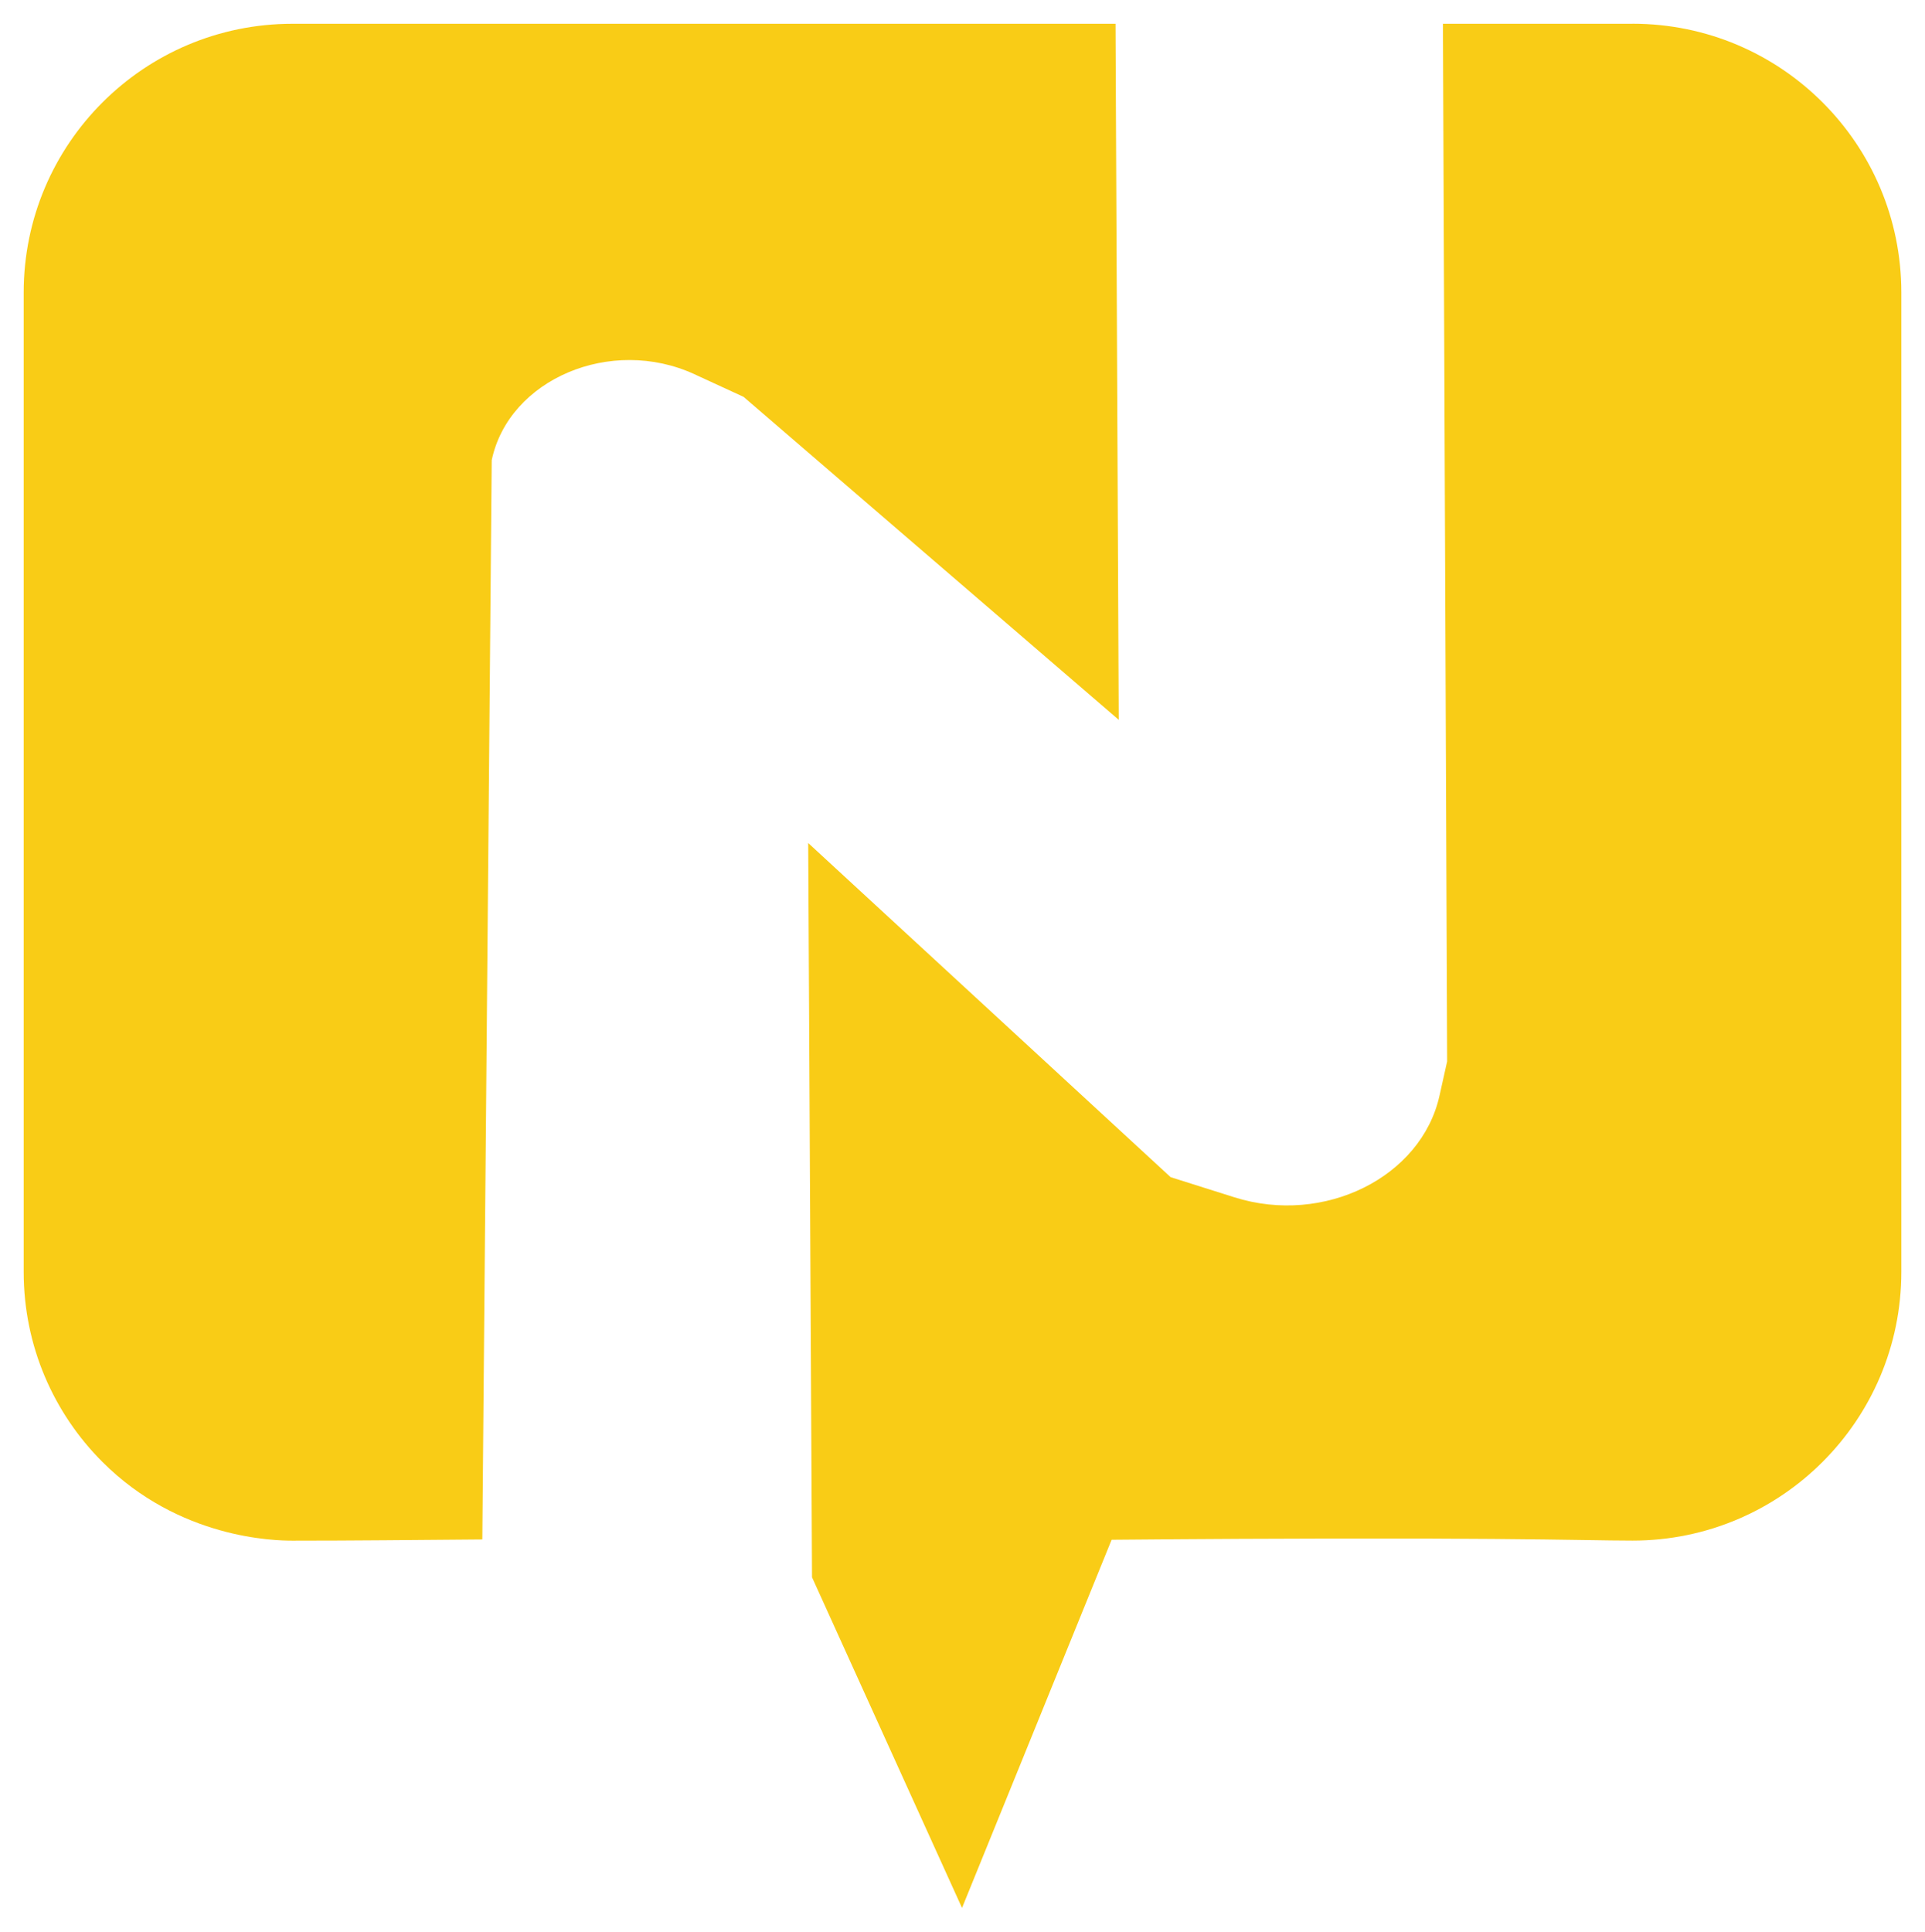
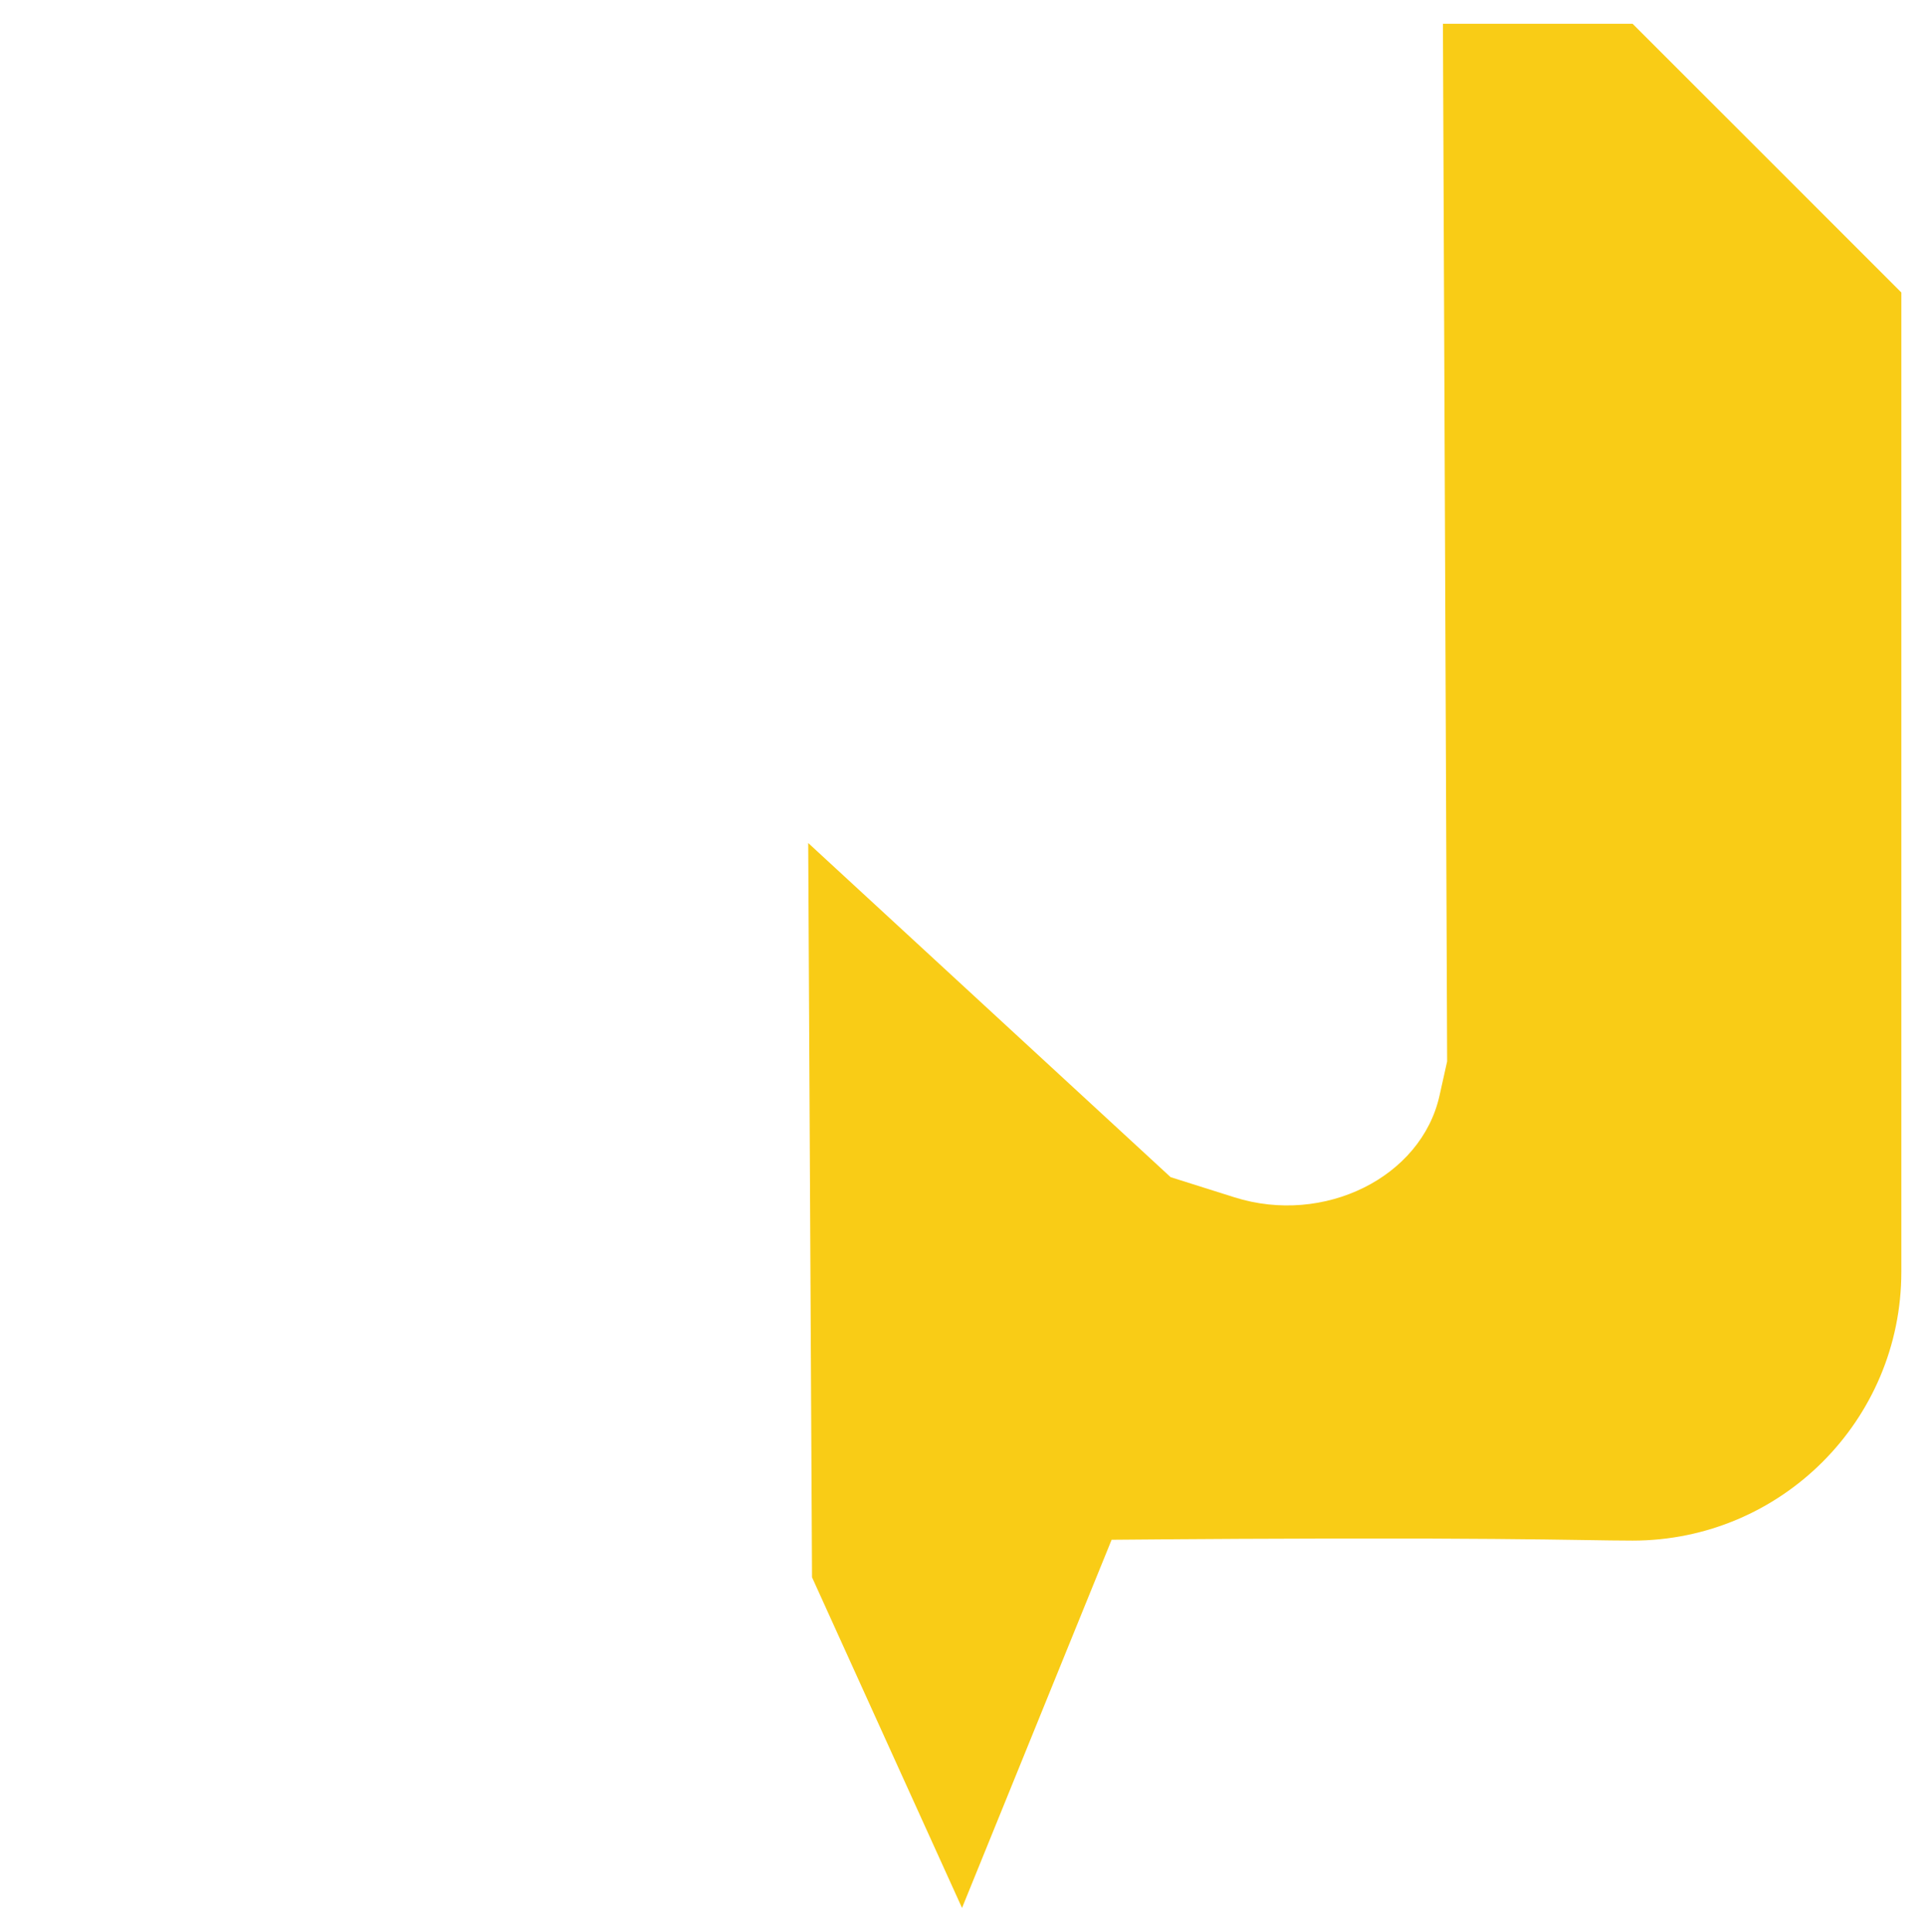
<svg xmlns="http://www.w3.org/2000/svg" width="1872.6" height="1879.1">
  <defs>
    <filter id="drop-shadow-1" x="3037.1" y="260.05" width="696.45" height="723" filterUnits="userSpaceOnUse">
      <feOffset dx="7" dy="7" />
      <feGaussianBlur result="blur" stdDeviation="5" />
      <feFlood flood-opacity=".75" />
      <feComposite in2="blur" operator="in" result="result1" />
      <feComposite in="SourceGraphic" in2="result1" />
    </filter>
    <style>.cls-1{fill:#f9cc16}</style>
  </defs>
  <g stroke-width="1.025">
-     <path class="cls-1" d="m675.527 364.029 47.804 22.014 364.952 314.154-3.121-677.077H284.484C140.097 23.12 23.04 140.177 23.04 284.564v952.653c0 72.199 29.262 137.56 76.578 184.866 74.832 74.832 167.455 76.578 184.866 76.578 59.693 0 118.929-.654 184.71-1.17l9.148-1049.91c16.68-78.812 116.052-120.93 197.185-83.562z" />
-     <path class="cls-1" d="M1588.15 23.12h-184.494l4.096 1009.334-7.422 33.319c-17.694 79.465-112.404 126.41-199.526 98.895l-62.045-19.596-352.554-325.03 3.716 714.24 145.918 321.654 145.528-358.143c366.718-3.21 456.463.819 506.774.819 144.387 0 261.444-117.057 261.444-261.444V284.515c.01-144.387-117.047-261.444-261.434-261.444z" />
+     <path class="cls-1" d="M1588.15 23.12h-184.494l4.096 1009.334-7.422 33.319c-17.694 79.465-112.404 126.41-199.526 98.895l-62.045-19.596-352.554-325.03 3.716 714.24 145.918 321.654 145.528-358.143c366.718-3.21 456.463.819 506.774.819 144.387 0 261.444-117.057 261.444-261.444V284.515z" />
  </g>
</svg>